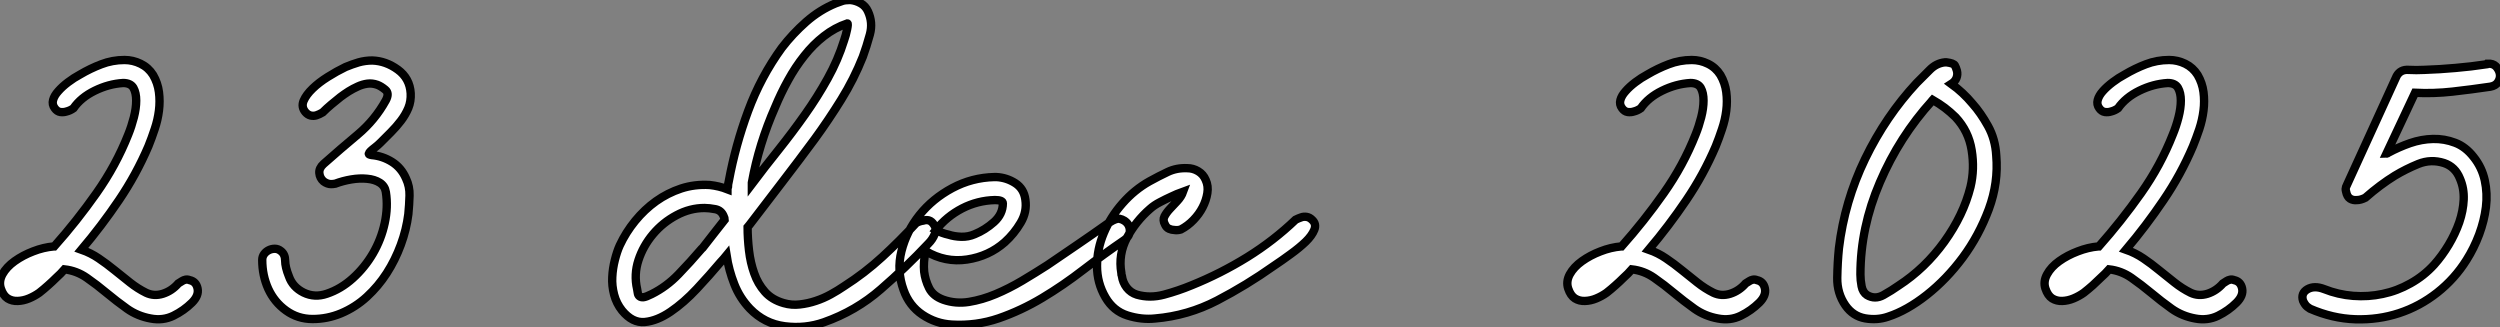
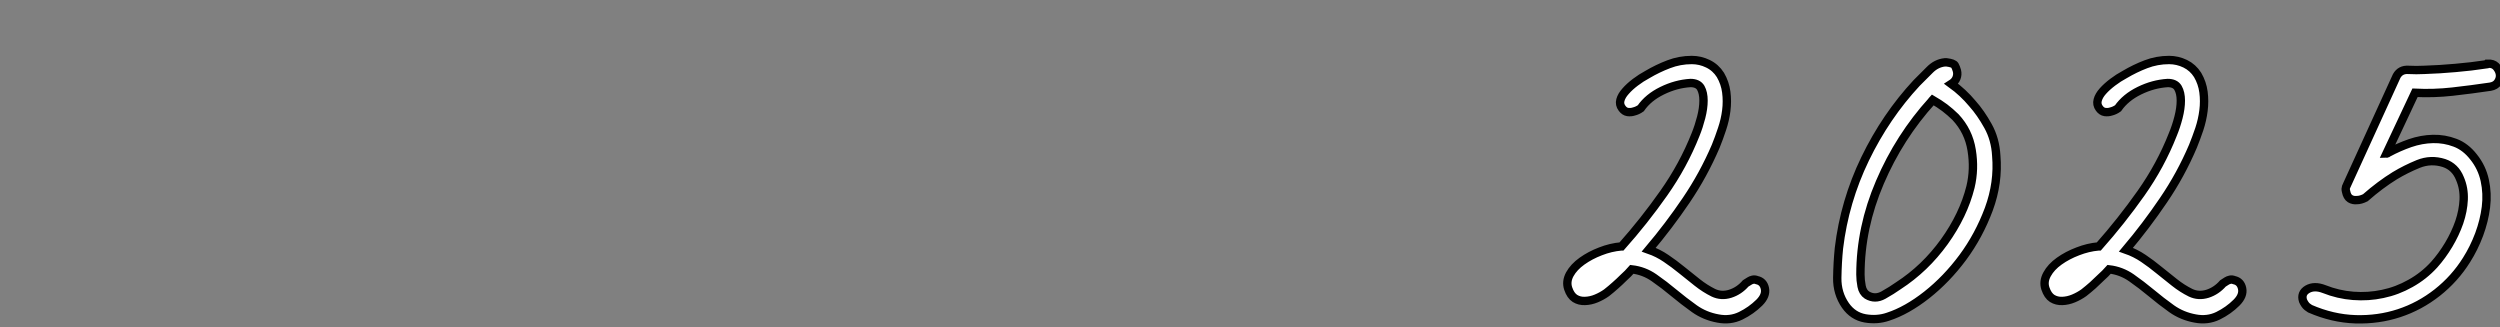
<svg xmlns="http://www.w3.org/2000/svg" viewBox="6.001 -1.129 298.917 39.097">
  <rect x="6.001" y="-1.129" width="298.917" height="39.097" fill="#808080" stroke="none" />
-   <path d="M21.11-30.97L21.11-30.97Q22.12-30.97 23.04-30.52Q23.97-30.07 24.53-29.18L24.53-29.18Q25.09-28.22 25.23-27.13Q25.37-26.04 25.23-24.92Q25.09-23.80 24.72-22.71Q24.36-21.62 23.97-20.66L23.97-20.66Q22.51-17.25 20.44-14.20Q18.37-11.14 15.96-8.29L15.96-8.29Q17.08-7.90 18.03-7.25Q18.98-6.61 19.91-5.85Q20.83-5.10 21.76-4.37Q22.68-3.64 23.69-3.14L23.69-3.14Q24.64-2.69 25.70-3.02Q26.77-3.36 27.55-4.26L27.55-4.26Q27.78-4.42 28-4.54L28-4.54Q28.17-4.65 28.39-4.70Q28.62-4.76 28.90-4.65L28.90-4.65Q29.68-4.48 29.85-3.64Q30.02-2.80 29.18-1.96L29.18-1.96Q28.22-1.01 26.96-0.39Q25.70 0.22 24.25-0.06L24.25-0.06Q22.68-0.34 21.42-1.23Q20.16-2.13 18.98-3.11Q17.81-4.09 16.60-4.93Q15.40-5.77 13.94-5.94L13.94-5.94Q13.50-5.43 12.94-4.93L12.94-4.93Q12.49-4.48 11.98-4.03Q11.48-3.58 10.92-3.14L10.92-3.14Q10.36-2.74 9.69-2.46Q9.02-2.18 8.34-2.16Q7.67-2.13 7.14-2.46Q6.61-2.80 6.33-3.64L6.33-3.64Q6.05-4.48 6.52-5.35Q7-6.22 7.98-6.92Q8.96-7.62 10.19-8.09Q11.42-8.57 12.66-8.68L12.66-8.68L12.71-8.68Q15.40-11.70 17.75-15.04Q20.10-18.37 21.56-22.06L21.56-22.06Q21.95-23.02 22.23-24.11Q22.51-25.20 22.51-26.12Q22.51-27.05 22.18-27.64Q21.84-28.22 20.94-28.22L20.94-28.22Q19.21-28.11 17.56-27.30Q15.90-26.49 15.01-25.20L15.01-25.20Q14.62-24.92 14.17-24.81L14.17-24.81Q13.83-24.70 13.44-24.75Q13.05-24.81 12.77-25.20L12.77-25.20Q12.43-25.65 12.57-26.18Q12.71-26.71 13.19-27.24Q13.66-27.78 14.36-28.31Q15.06-28.84 15.79-29.23L15.79-29.23Q17.02-29.96 18.34-30.46Q19.66-30.97 21.11-30.97ZM50.74-30.91L50.74-30.91Q52.36-30.86 53.79-29.82Q55.22-28.78 55.33-26.99L55.33-26.99Q55.38-26.04 55.05-25.23Q54.71-24.42 54.15-23.69Q53.59-22.96 52.95-22.32Q52.30-21.67 51.69-21.06L51.69-21.06Q51.41-20.78 51.07-20.52Q50.74-20.27 50.54-20.08Q50.34-19.88 50.32-19.77Q50.29-19.66 50.68-19.60L50.68-19.60Q51.97-19.49 53.09-18.79Q54.21-18.09 54.77-16.80L54.77-16.80Q55.22-15.85 55.19-14.76Q55.16-13.66 55.05-12.54L55.05-12.54Q54.82-10.70 54.15-8.88Q53.48-7.06 52.47-5.49Q51.46-3.92 50.09-2.66Q48.72-1.40 46.98-0.67L46.98-0.67Q45.36 0 43.60 0Q41.83 0 40.43-1.01L40.43-1.01Q39.03-2.02 38.30-3.61Q37.58-5.21 37.58-7.06L37.58-7.06Q37.58-7.45 37.80-7.76Q38.02-8.06 38.36-8.23Q38.70-8.40 39.09-8.40Q39.48-8.40 39.82-8.12L39.82-8.12Q40.32-7.73 40.32-6.97Q40.32-6.22 40.77-5.10L40.77-5.10Q41.22-3.81 42.53-3.16Q43.85-2.52 45.30-3.02L45.30-3.02Q46.98-3.58 48.41-4.87Q49.84-6.16 50.82-7.84Q51.80-9.52 52.22-11.45Q52.64-13.38 52.36-15.18L52.36-15.18Q52.25-15.90 51.63-16.30Q51.02-16.69 50.12-16.77Q49.22-16.86 48.22-16.69Q47.21-16.52 46.31-16.18L46.31-16.18Q46.03-16.13 45.81-16.13L45.81-16.13Q45.36-16.13 44.91-16.46L44.91-16.46Q44.46-16.86 44.41-17.44Q44.35-18.03 44.91-18.54L44.91-18.54Q46.93-20.33 49-22.06Q51.07-23.80 52.36-26.15L52.36-26.15Q52.81-26.99 52.30-27.41Q51.80-27.83 51.35-28L51.35-28Q50.74-28.22 50.15-28.14Q49.56-28.06 49-27.80Q48.44-27.55 47.91-27.22Q47.38-26.88 46.93-26.54L46.93-26.54Q46.37-26.10 45.84-25.65Q45.30-25.20 44.80-24.70L44.80-24.70Q44.41-24.47 44.07-24.36L44.07-24.36Q43.74-24.25 43.37-24.33Q43.01-24.42 42.73-24.75L42.73-24.75Q42.22-25.37 42.53-26.10Q42.84-26.82 43.60-27.55Q44.35-28.28 45.42-28.95Q46.48-29.62 47.54-30.13L47.54-30.13Q48.33-30.46 49.11-30.69Q49.90-30.91 50.74-30.91Z" fill="white" stroke="black" transform="translate(0 0) scale(1 1) translate(-0.224 37.015)" />
-   <path d="M28.62-38.14L28.62-38.14Q29.29-38.08 29.88-37.74Q30.46-37.41 30.74-36.79L30.74-36.79Q31.36-35.45 30.97-34.02Q30.58-32.59 30.13-31.36L30.13-31.36Q29.06-28.67 27.55-26.24Q26.04-23.80 24.36-21.50L24.36-21.50Q22.46-18.93 20.50-16.38Q18.54-13.83 16.58-11.26L16.58-11.26L16.35-10.98Q16.35-9.63 16.52-8.18Q16.69-6.72 17.14-5.46Q17.58-4.20 18.42-3.25Q19.26-2.30 20.66-1.90L20.66-1.90Q21.62-1.62 22.60-1.74Q23.58-1.85 24.50-2.16Q25.42-2.46 26.29-2.94Q27.16-3.42 27.89-3.92L27.89-3.92Q30.35-5.49 32.45-7.42Q34.55-9.35 36.51-11.48L36.51-11.48Q36.90-11.70 37.35-11.76L37.35-11.76Q37.69-11.87 38.02-11.79Q38.36-11.70 38.64-11.26L38.64-11.26Q38.98-10.75 38.72-10.14Q38.47-9.52 37.97-9.02L37.97-9.02Q35.28-6.16 32.28-3.56Q29.29-0.95 25.48 0.39L25.48 0.39Q23.24 1.18 20.80 0.87Q18.37 0.56 16.63-1.23L16.63-1.23Q15.40-2.52 14.76-4.17Q14.11-5.82 13.83-7.62L13.83-7.62L13.50-7.22L13.10-6.78Q11.82-5.26 10.28-3.61Q8.74-1.96 7.14-0.87Q5.54 0.22 4.06 0.36Q2.58 0.50 1.34-1.01L1.34-1.01Q0.67-1.85 0.39-2.91Q0.11-3.98 0.17-5.01Q0.22-6.05 0.48-7.06Q0.73-8.06 1.06-8.79L1.06-8.79Q1.79-10.36 2.91-11.73Q4.03-13.10 5.40-14.08Q6.78-15.06 8.40-15.60Q10.02-16.13 11.82-16.02L11.82-16.02Q12.94-15.90 13.94-15.51L13.94-15.51Q13.94-15.62 14-15.79L14-15.79Q14-15.96 14.03-16.13Q14.06-16.30 14.11-16.52L14.11-16.52Q14.90-20.78 16.41-24.86Q17.92-28.95 20.44-32.42L20.44-32.42Q21.73-34.10 23.35-35.53Q24.98-36.96 26.88-37.74L26.88-37.74Q27.33-37.91 27.66-38.02Q28-38.14 28.62-38.14ZM11.20-13.27L11.20-13.27Q9.46-13.27 7.84-12.40Q6.22-11.54 5.04-10.14Q3.86-8.74 3.30-7.03Q2.74-5.32 3.14-3.58L3.14-3.58Q3.19-3.36 3.22-3.11Q3.25-2.86 3.42-2.72Q3.58-2.58 3.89-2.60Q4.20-2.63 4.87-2.97L4.87-2.97Q6.66-3.86 8.09-5.35Q9.52-6.83 10.86-8.40L10.86-8.40L10.98-8.51Q11.65-9.35 12.29-10.19Q12.94-11.03 13.61-11.87L13.61-11.87Q13.61-12.04 13.50-12.26L13.50-12.26Q13.22-12.99 12.49-13.13Q11.76-13.27 11.20-13.27ZM28.28-35.34L28.28-35.34Q26.77-34.83 25.48-33.82Q24.19-32.82 23.13-31.47Q22.06-30.13 21.20-28.56Q20.33-26.99 19.66-25.37L19.66-25.37Q17.70-20.94 16.86-16.30L16.86-16.30L16.86-16.13Q18.42-18.20 20.08-20.27Q21.73-22.34 23.21-24.44Q24.70-26.54 25.93-28.76Q27.16-30.97 27.89-33.32L27.89-33.32Q28.11-33.94 28.25-34.64Q28.39-35.34 28.28-35.34ZM45.86-16.97L46.09-16.97Q47.32-16.91 48.36-16.24Q49.39-15.57 49.56-14.28L49.56-14.28Q49.78-12.82 49-11.51Q48.22-10.19 47.10-9.18L47.10-9.18Q45.19-7.50 42.59-7.11Q39.98-6.72 37.63-8.12L37.63-8.12Q37.35-6.78 37.46-5.66L37.46-5.66Q37.58-4.65 38.05-3.70Q38.53-2.74 39.76-2.30L39.76-2.30Q41.22-1.79 42.81-2.04Q44.41-2.30 46.00-2.97Q47.60-3.64 49.20-4.59Q50.79-5.54 52.19-6.44L52.19-6.44Q53.98-7.67 55.80-8.90Q57.62-10.14 59.42-11.42L59.42-11.42L59.98-11.76Q60.54-12.04 60.82-11.98Q61.10-11.93 61.38-11.76L61.38-11.76Q61.99-11.37 62.05-10.67Q62.10-9.97 61.43-9.46L61.43-9.46Q58.97-7.78 56.53-5.91Q54.10-4.03 51.58-2.52Q49.06-1.01 46.37-0.08Q43.68 0.84 40.77 0.67L40.77 0.67Q38.86 0.56 37.27-0.50Q35.67-1.57 35-3.47L35-3.47Q34.16-5.77 34.75-8.12Q35.34-10.47 36.90-12.43Q38.47-14.39 40.82-15.65Q43.18-16.91 45.86-16.97L45.86-16.97ZM45.92-14.22L45.92-14.22Q43.85-14.17 42-13.22Q40.15-12.26 38.86-10.64L38.86-10.64Q39.59-10.25 40.38-10.08L40.38-10.08Q41.05-9.86 41.89-9.83Q42.73-9.80 43.51-10.14L43.51-10.14Q44.74-10.64 45.81-11.59Q46.87-12.54 46.87-13.83L46.87-13.83Q46.87-14.22 45.92-14.22ZM68.94-18.03L68.94-18.03Q69.61-18.03 70.22-17.67Q70.84-17.30 71.12-16.63L71.12-16.63Q71.46-15.90 71.32-15.04Q71.18-14.17 70.76-13.36Q70.34-12.54 69.66-11.84Q68.99-11.14 68.15-10.70L68.15-10.70Q67.76-10.58 67.37-10.64L67.37-10.64Q67.09-10.64 66.75-10.78Q66.42-10.92 66.25-11.31L66.25-11.31Q65.97-11.82 66.19-12.26Q66.42-12.71 66.84-13.16Q67.26-13.61 67.73-14.11Q68.21-14.62 68.43-15.23L68.43-15.23Q67.65-14.95 66.98-14.62L66.98-14.62Q66.36-14.34 65.66-13.97Q64.96-13.61 64.46-13.16L64.46-13.16Q62.78-11.70 61.71-9.72Q60.65-7.73 61.04-5.49L61.04-5.49Q61.04-5.26 61.10-5.15L61.10-5.15Q61.21-4.37 61.68-3.75Q62.16-3.14 62.89-2.91L62.89-2.91Q64.46-2.46 66.14-2.91Q67.82-3.36 69.44-4.03L69.44-4.03Q72.91-5.43 76.08-7.39Q79.24-9.35 81.87-11.87L81.87-11.87Q82.21-12.04 82.54-12.15L82.54-12.15Q82.82-12.26 83.19-12.21Q83.55-12.15 83.83-11.87L83.83-11.87Q84.39-11.37 84.11-10.67Q83.83-9.97 83.08-9.24Q82.32-8.51 81.28-7.76Q80.25-7 79.24-6.33L79.24-6.33Q75.99-4.03 72.49-2.21Q68.99-0.39 65.07-0.06L65.07-0.06Q63.45 0.11 61.77-0.42Q60.09-0.95 59.14-2.58L59.14-2.58Q58.13-4.31 58.13-6.33Q58.13-8.34 58.94-10.28Q59.75-12.21 61.18-13.83Q62.61-15.46 64.40-16.46L64.40-16.46Q65.52-17.08 66.58-17.58Q67.65-18.09 68.94-18.03Z" fill="white" stroke="black" transform="translate(79.2 0) scale(1 1) translate(-0.161 37.011)" />
  <path d="M21.11-30.97L21.11-30.97Q22.12-30.97 23.04-30.52Q23.97-30.07 24.53-29.18L24.53-29.18Q25.09-28.22 25.23-27.13Q25.37-26.04 25.23-24.92Q25.09-23.80 24.72-22.71Q24.36-21.62 23.97-20.66L23.97-20.66Q22.51-17.25 20.44-14.20Q18.37-11.14 15.96-8.29L15.96-8.29Q17.08-7.90 18.03-7.25Q18.98-6.61 19.91-5.85Q20.83-5.10 21.76-4.37Q22.68-3.64 23.69-3.14L23.69-3.14Q24.64-2.69 25.70-3.02Q26.77-3.36 27.55-4.26L27.55-4.26Q27.78-4.42 28-4.54L28-4.54Q28.17-4.65 28.39-4.70Q28.62-4.76 28.90-4.65L28.90-4.65Q29.68-4.48 29.85-3.64Q30.02-2.80 29.18-1.96L29.18-1.96Q28.22-1.01 26.96-0.39Q25.70 0.22 24.25-0.06L24.25-0.06Q22.68-0.34 21.42-1.23Q20.16-2.13 18.98-3.11Q17.81-4.09 16.60-4.93Q15.40-5.77 13.94-5.94L13.94-5.94Q13.50-5.43 12.94-4.93L12.94-4.93Q12.49-4.48 11.98-4.03Q11.48-3.58 10.92-3.14L10.92-3.14Q10.36-2.74 9.69-2.46Q9.02-2.18 8.34-2.16Q7.67-2.13 7.14-2.46Q6.61-2.80 6.33-3.64L6.33-3.64Q6.05-4.48 6.52-5.35Q7-6.22 7.98-6.92Q8.96-7.62 10.19-8.09Q11.42-8.57 12.66-8.68L12.66-8.68L12.71-8.68Q15.40-11.70 17.75-15.04Q20.10-18.37 21.56-22.06L21.56-22.06Q21.95-23.02 22.23-24.11Q22.51-25.20 22.51-26.12Q22.51-27.05 22.18-27.64Q21.84-28.22 20.94-28.22L20.94-28.22Q19.21-28.11 17.56-27.30Q15.90-26.49 15.01-25.20L15.01-25.20Q14.62-24.92 14.17-24.81L14.17-24.81Q13.83-24.70 13.44-24.75Q13.05-24.81 12.77-25.20L12.77-25.20Q12.43-25.65 12.57-26.18Q12.71-26.71 13.19-27.24Q13.66-27.78 14.36-28.31Q15.06-28.84 15.79-29.23L15.79-29.23Q17.02-29.96 18.34-30.46Q19.66-30.97 21.11-30.97ZM51.35-30.69L51.58-30.69Q52.42-30.58 52.56-30.32Q52.70-30.07 52.81-29.68L52.81-29.68Q52.92-29.23 52.75-28.81Q52.58-28.39 52.14-28.11L52.14-28.11Q53.54-27.10 54.66-25.76L54.66-25.76Q55.66-24.64 56.53-23.07Q57.40-21.50 57.51-19.54L57.51-19.54Q57.79-16.30 56.62-13.13Q55.44-9.97 53.51-7.36Q51.58-4.76 49.20-2.88Q46.82-1.01 44.58-0.28L44.58-0.28Q43.29 0.17 41.83-0.08Q40.38-0.34 39.48-1.62L39.48-1.62Q38.47-3.08 38.50-4.93Q38.53-6.78 38.70-8.46L38.70-8.46Q39.37-14.06 41.83-19.15Q44.30-24.25 47.99-28.22L47.99-28.22Q48.78-29.01 49.56-29.79Q50.34-30.58 51.35-30.69L51.35-30.69ZM49.84-26.10L49.84-26.10Q45.92-21.78 43.60-16.35Q41.27-10.92 41.27-5.32L41.27-5.32Q41.27-4.65 41.41-3.92Q41.55-3.19 42.06-2.86L42.06-2.86Q43.01-2.30 44.02-2.86Q45.02-3.42 45.81-3.98L45.81-3.98Q49-6.05 51.30-9.24Q53.59-12.43 54.43-15.79L54.43-15.79Q54.94-17.92 54.57-20.19Q54.21-22.46 52.64-24.14L52.64-24.14Q52.02-24.75 51.35-25.26Q50.68-25.76 49.90-26.21L49.90-26.21Q49.84-26.15 49.84-26.10ZM78.18-30.97L78.18-30.97Q79.18-30.97 80.11-30.52Q81.03-30.07 81.59-29.18L81.59-29.18Q82.15-28.22 82.29-27.13Q82.43-26.04 82.29-24.92Q82.15-23.80 81.79-22.71Q81.42-21.62 81.03-20.66L81.03-20.66Q79.58-17.25 77.50-14.20Q75.43-11.14 73.02-8.29L73.02-8.29Q74.14-7.90 75.10-7.25Q76.05-6.61 76.97-5.85Q77.90-5.10 78.82-4.37Q79.74-3.64 80.75-3.14L80.75-3.14Q81.70-2.69 82.77-3.02Q83.83-3.36 84.62-4.26L84.62-4.26Q84.84-4.42 85.06-4.54L85.06-4.54Q85.23-4.65 85.46-4.70Q85.68-4.76 85.96-4.65L85.96-4.65Q86.74-4.48 86.91-3.64Q87.08-2.80 86.24-1.96L86.24-1.96Q85.29-1.01 84.03-0.39Q82.77 0.22 81.31-0.06L81.31-0.06Q79.74-0.34 78.48-1.23Q77.22-2.13 76.05-3.11Q74.87-4.09 73.67-4.93Q72.46-5.77 71.01-5.94L71.01-5.94Q70.56-5.43 70-4.93L70-4.93Q69.55-4.48 69.05-4.03Q68.54-3.58 67.98-3.14L67.98-3.14Q67.42-2.74 66.75-2.46Q66.08-2.18 65.41-2.16Q64.74-2.13 64.20-2.46Q63.67-2.80 63.39-3.64L63.39-3.64Q63.11-4.48 63.59-5.35Q64.06-6.22 65.04-6.92Q66.02-7.62 67.26-8.09Q68.49-8.57 69.72-8.68L69.72-8.68L69.78-8.68Q72.46-11.70 74.82-15.04Q77.17-18.37 78.62-22.06L78.62-22.06Q79.02-23.02 79.30-24.11Q79.58-25.20 79.58-26.12Q79.58-27.05 79.24-27.64Q78.90-28.22 78.01-28.22L78.01-28.22Q76.27-28.11 74.62-27.30Q72.97-26.49 72.07-25.20L72.07-25.20Q71.68-24.92 71.23-24.81L71.23-24.81Q70.90-24.70 70.50-24.75Q70.11-24.81 69.83-25.20L69.83-25.20Q69.50-25.65 69.64-26.18Q69.78-26.71 70.25-27.24Q70.73-27.78 71.43-28.31Q72.13-28.84 72.86-29.23L72.86-29.23Q74.09-29.96 75.40-30.46Q76.72-30.97 78.18-30.97ZM116.20-30.52L116.59-30.52Q117.10-30.46 117.40-30.04Q117.71-29.62 117.74-29.18Q117.77-28.73 117.49-28.31Q117.21-27.89 116.59-27.78L116.59-27.78Q114.30-27.44 112.06-27.19Q109.82-26.94 107.58-27.05L107.58-27.05L104.16-19.77Q104.27-19.77 104.38-19.88L104.38-19.88Q105.62-20.55 106.99-21.03Q108.36-21.50 109.73-21.53Q111.10-21.56 112.36-21.08Q113.62-20.61 114.58-19.38L114.58-19.38Q115.58-18.14 115.92-16.58Q116.26-15.01 116.06-13.38Q115.86-11.76 115.25-10.11Q114.63-8.46 113.74-7.06L113.74-7.06Q112.34-4.82 110.24-3.16Q108.14-1.51 105.67-0.70Q103.21 0.11 100.46 0.03Q97.72-0.06 95.03-1.23L95.03-1.23Q94.86-1.34 94.70-1.46L94.70-1.46Q94.42-1.68 94.19-2.18L94.19-2.18Q93.91-3.08 94.72-3.56Q95.54-4.03 96.71-3.58L96.71-3.58Q98.39-2.91 100.18-2.77Q101.98-2.63 103.71-3.00Q105.45-3.36 107.04-4.26Q108.64-5.15 109.87-6.50L109.87-6.50Q110.82-7.56 111.61-8.88Q112.39-10.19 112.87-11.56Q113.34-12.94 113.40-14.28Q113.46-15.62 112.95-16.80L112.95-16.80Q112.39-18.20 111.05-18.65L111.05-18.65Q109.48-19.15 107.97-18.54Q106.46-17.92 105.17-17.14L105.17-17.14Q103.43-16.07 101.64-14.50L101.64-14.50Q101.08-14.22 100.63-14.22L100.63-14.22Q100.18-14.17 99.82-14.39Q99.46-14.62 99.34-15.23L99.34-15.23Q99.29-15.40 99.29-15.57Q99.29-15.74 99.46-16.07L99.46-16.07L105.39-29.06Q105.84-29.85 106.79-29.79Q107.74-29.74 108.70-29.79L108.70-29.79Q110.54-29.85 112.42-30.02Q114.30-30.18 116.14-30.46L116.14-30.46Q116.14-30.46 116.20-30.52L116.20-30.52Z" fill="white" stroke="black" transform="translate(187.4 0) scale(1 1) translate(-0.224 37.015)" />
</svg>